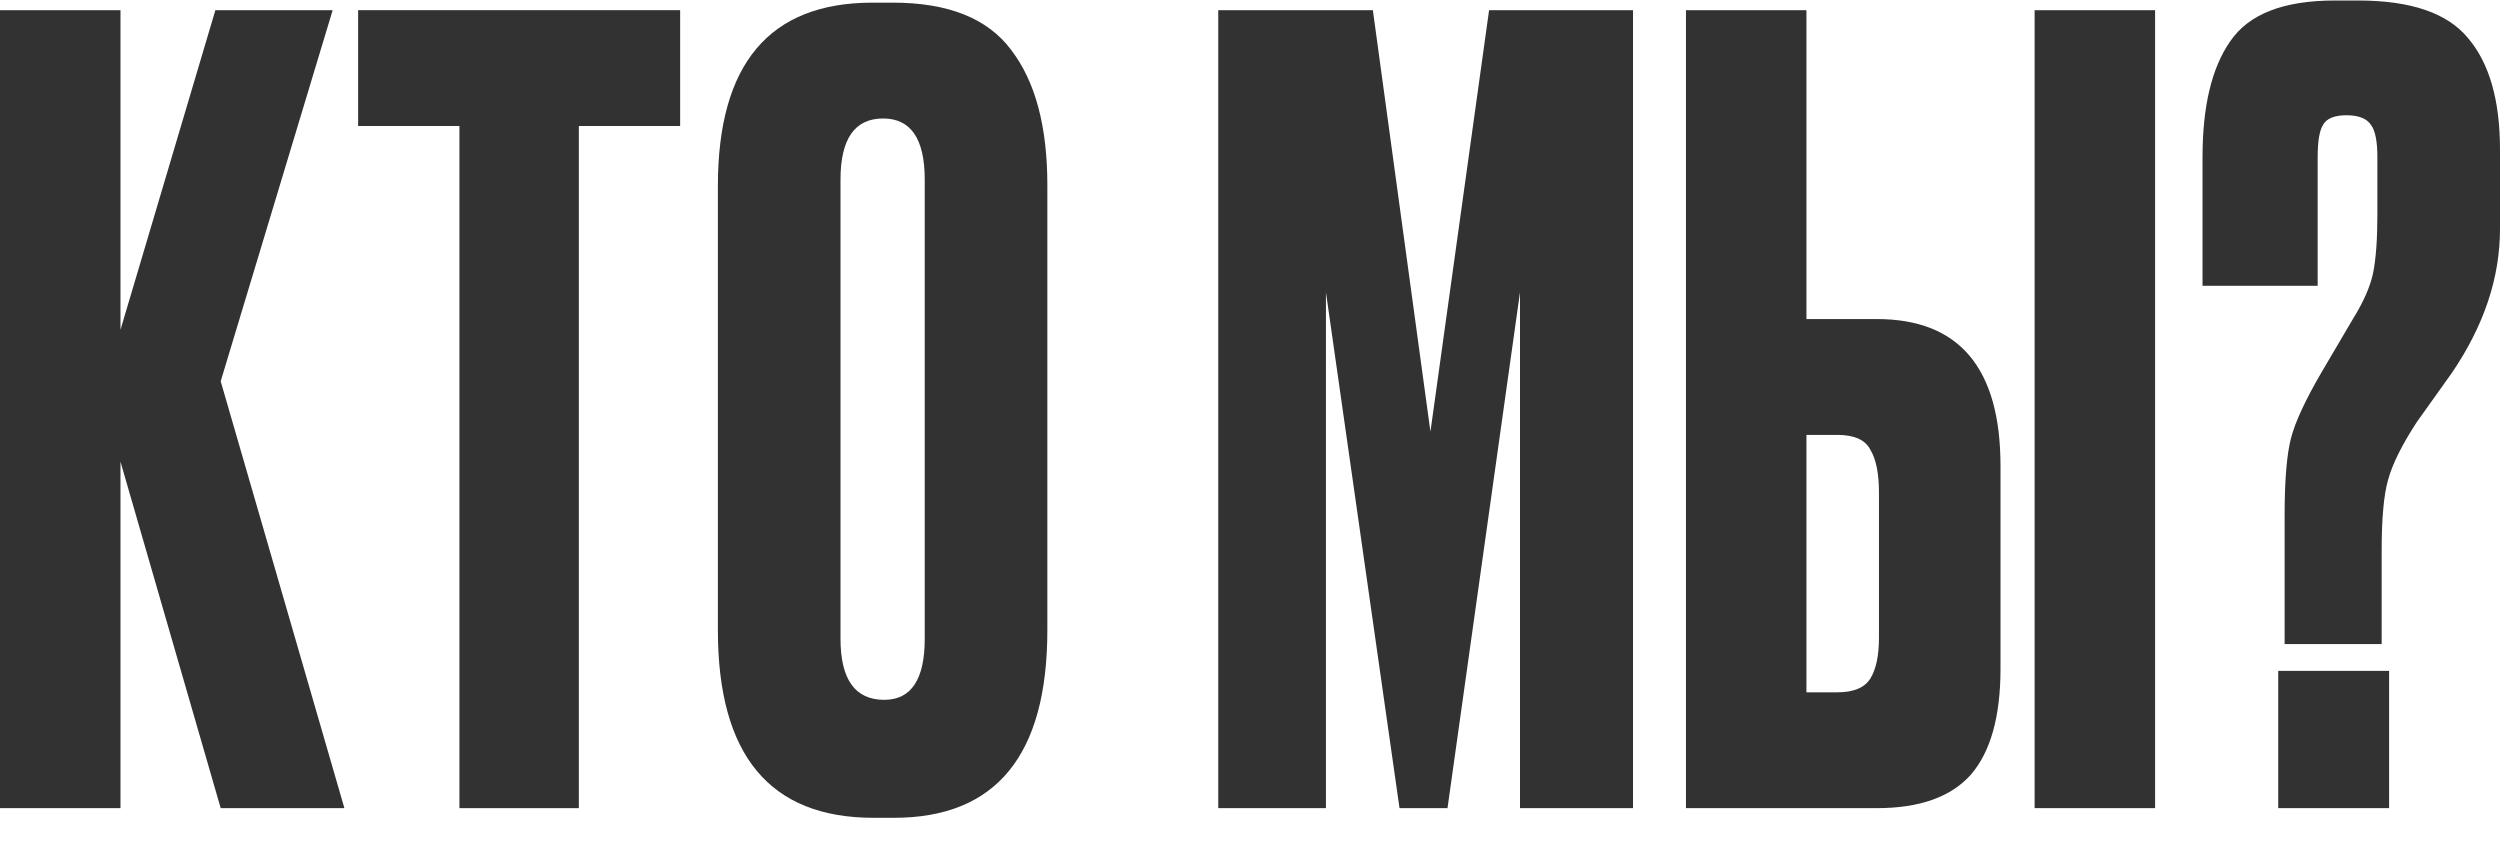
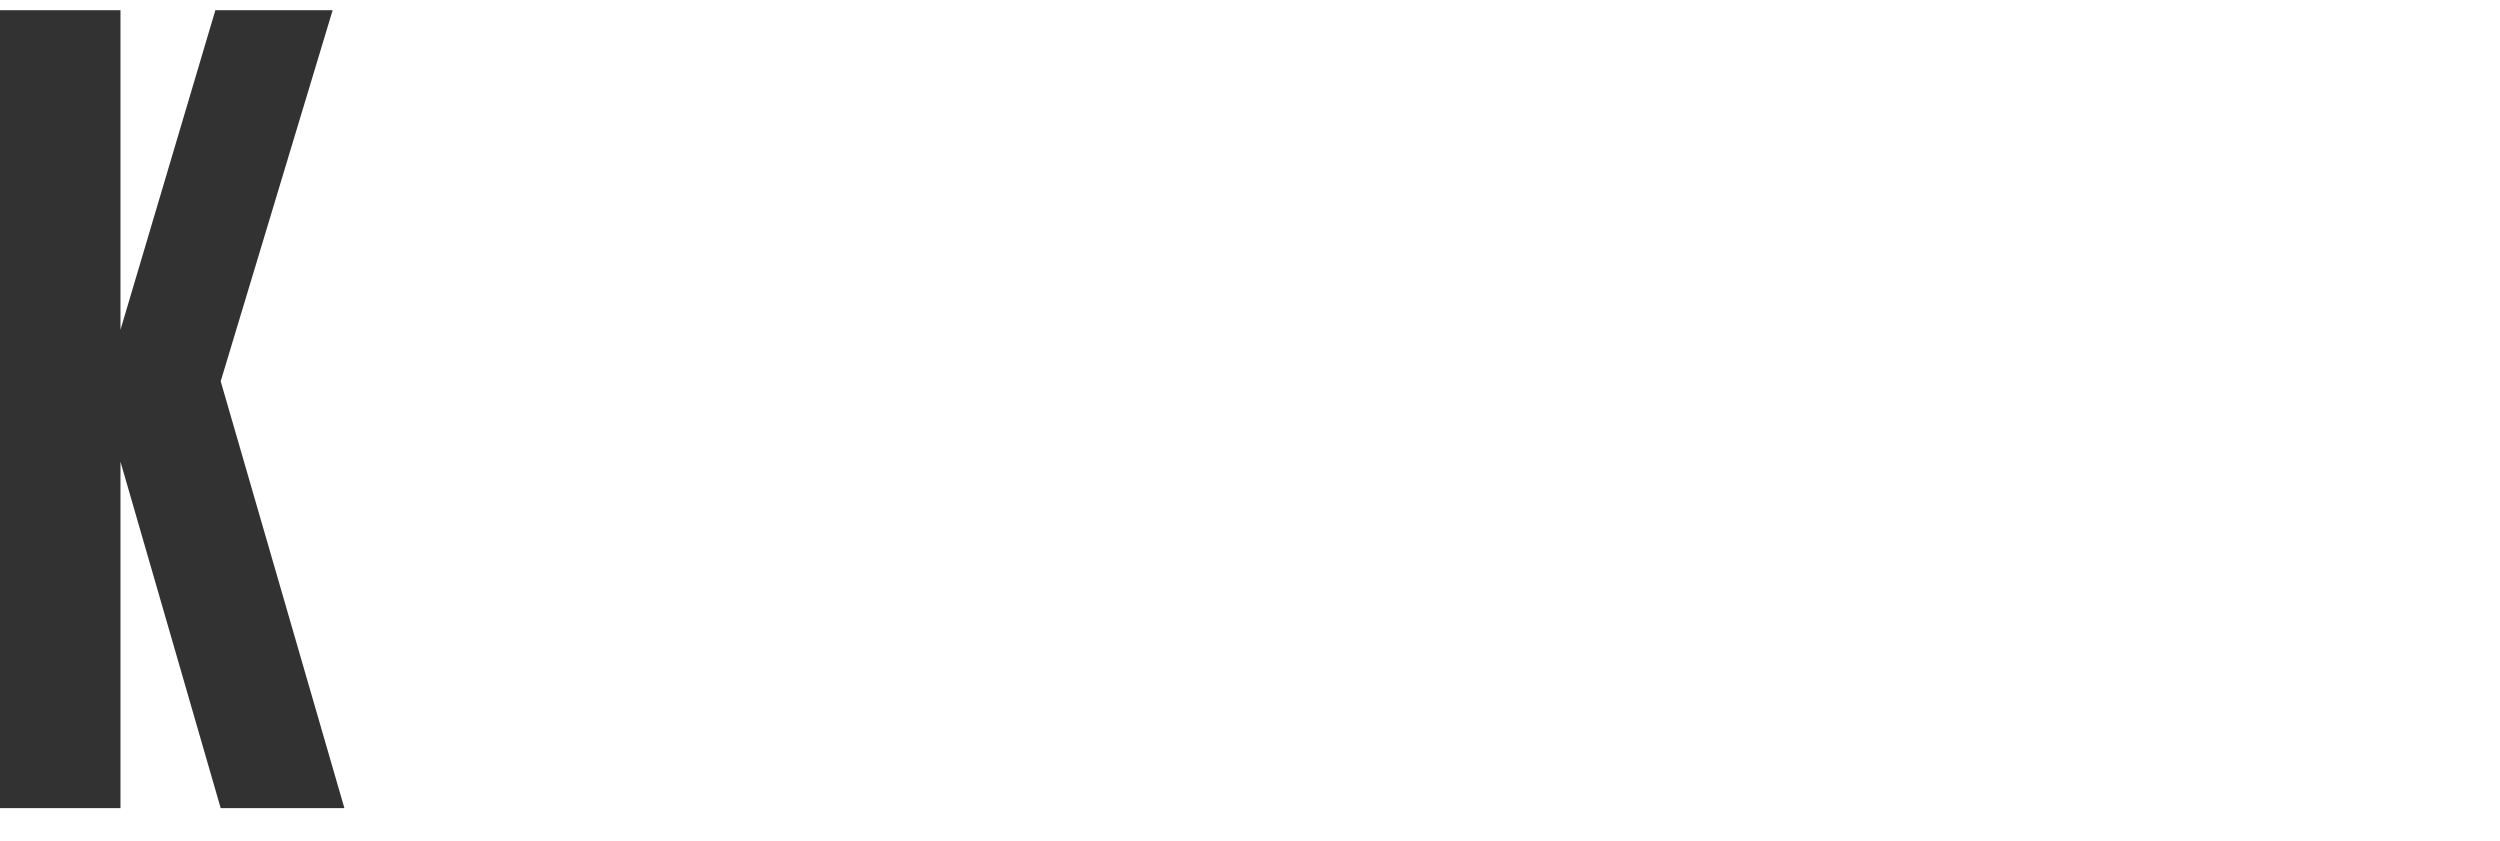
<svg xmlns="http://www.w3.org/2000/svg" width="104" height="35" viewBox="0 0 104 35" fill="none">
-   <path d="M99.077 26.793H95.04V21.438C95.04 19.981 95.129 18.91 95.306 18.226C95.484 17.541 95.913 16.619 96.593 15.459L97.879 13.273C98.323 12.559 98.603 11.919 98.722 11.354C98.84 10.759 98.899 9.956 98.899 8.945V6.535C98.899 5.881 98.811 5.435 98.633 5.197C98.456 4.929 98.116 4.795 97.613 4.795C97.11 4.795 96.785 4.929 96.637 5.197C96.489 5.435 96.415 5.881 96.415 6.535V11.89H91.625V6.535C91.625 4.423 92.009 2.817 92.778 1.717C93.547 0.586 94.996 0.021 97.125 0.021H98.101C100.289 0.021 101.812 0.542 102.669 1.583C103.556 2.624 104 4.171 104 6.223V9.525C104 11.548 103.335 13.541 102.004 15.504L100.54 17.556C99.919 18.508 99.52 19.311 99.343 19.966C99.165 20.59 99.077 21.572 99.077 22.911V26.793ZM99.387 27.908V33.619H94.774V27.908H99.387Z" fill="#323232" />
-   <path d="M75.148 13.273H78.076C81.506 13.273 83.221 15.311 83.221 19.386V27.819C83.221 29.812 82.807 31.284 81.979 32.236C81.151 33.158 79.85 33.619 78.076 33.619H70.136V0.423H75.148V13.273ZM75.148 28.8H76.435C77.115 28.8 77.573 28.607 77.81 28.221C78.046 27.834 78.165 27.269 78.165 26.525V20.501C78.165 19.698 78.046 19.103 77.81 18.716C77.603 18.3 77.144 18.092 76.435 18.092H75.148V28.8ZM89.652 0.423V33.619H84.64V0.423H89.652Z" fill="#323232" />
-   <path d="M50.679 33.619V0.423H57.111L59.506 17.958L61.946 0.423H67.933V33.619H63.232V12.158L60.216 33.619H58.22L55.159 12.158V33.619H50.679Z" fill="#323232" />
-   <path d="M43.57 7.696V26.213C43.57 31.418 41.441 34.021 37.183 34.021H36.34C32.023 34.021 29.864 31.418 29.864 26.213V7.74C29.864 2.654 32.008 0.11 36.296 0.11H37.139C39.445 0.11 41.086 0.765 42.062 2.074C43.067 3.382 43.57 5.256 43.57 7.696ZM38.469 26.57V7.473C38.469 5.777 37.892 4.929 36.739 4.929C35.556 4.929 34.965 5.777 34.965 7.473V26.57C34.965 28.265 35.571 29.113 36.784 29.113C37.907 29.113 38.469 28.265 38.469 26.57Z" fill="#323232" />
-   <path d="M14.898 0.423H28.294V5.242H24.08V33.619H19.112V5.242H14.898V0.423Z" fill="#323232" />
  <path d="M9.181 33.619L5.012 19.207V33.619H0V0.423H5.012V13.719L8.96 0.423H13.839L9.181 15.861L14.327 33.619H9.181Z" fill="#323232" />
</svg>